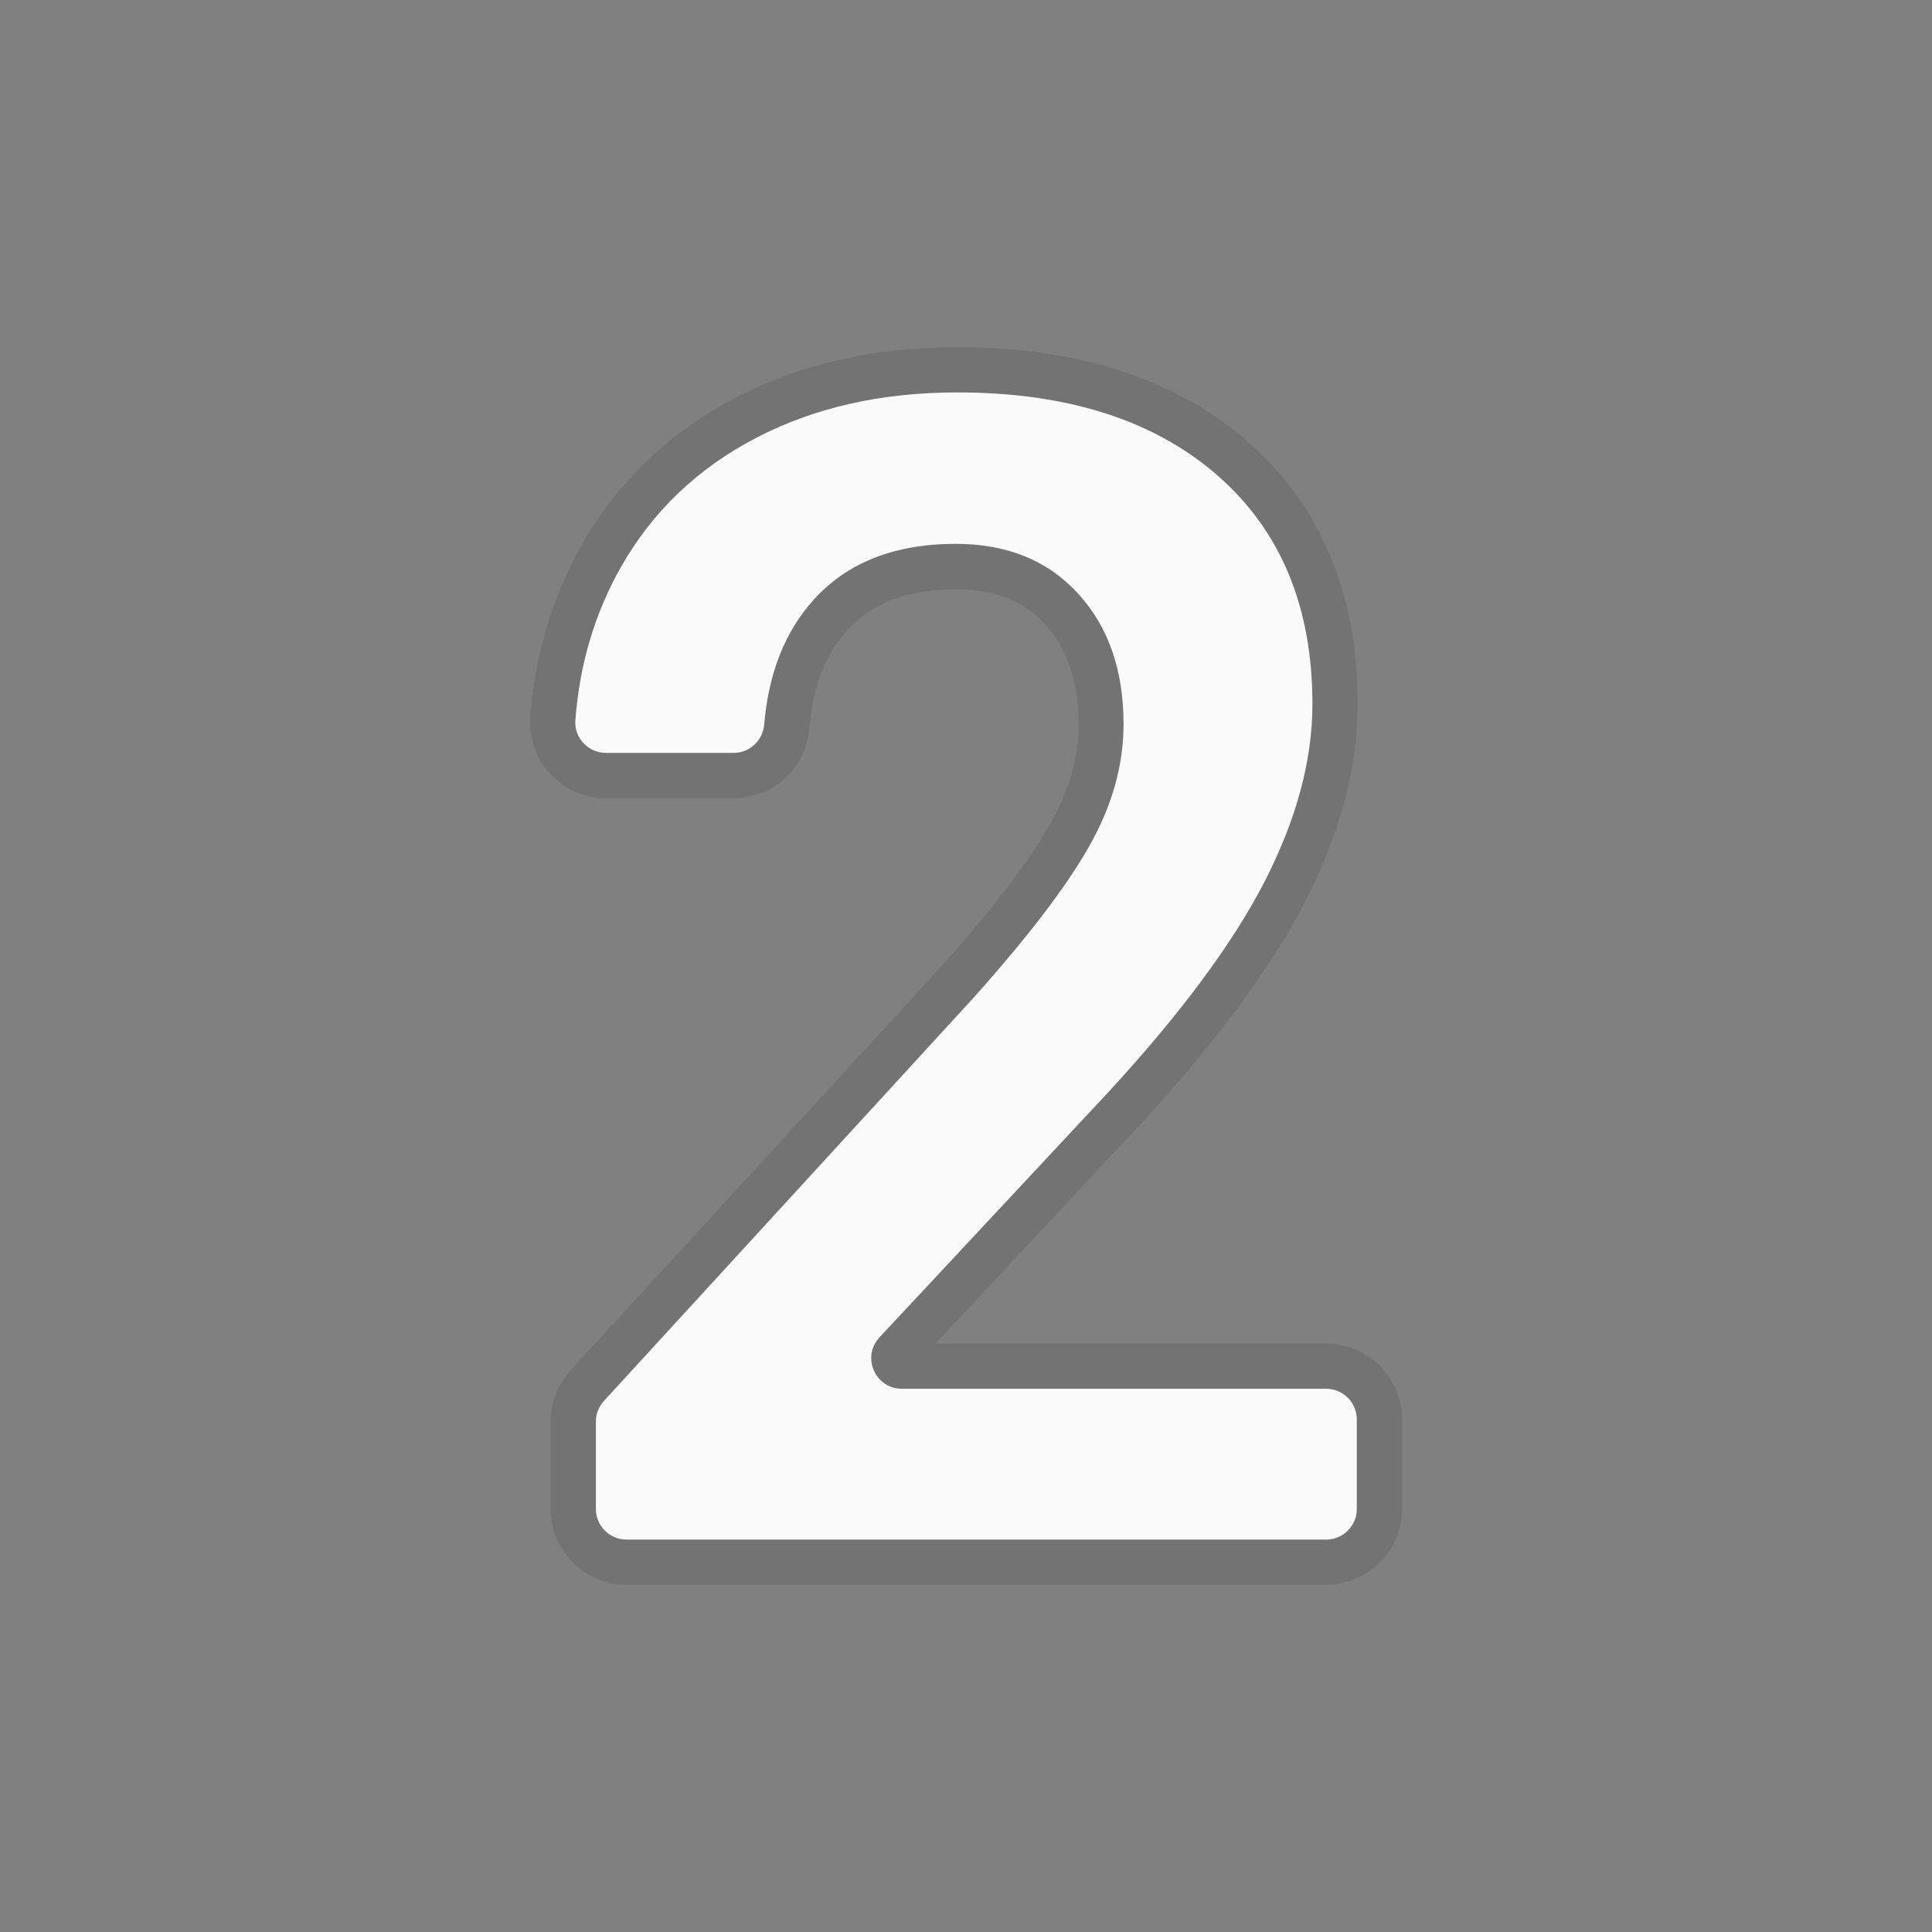
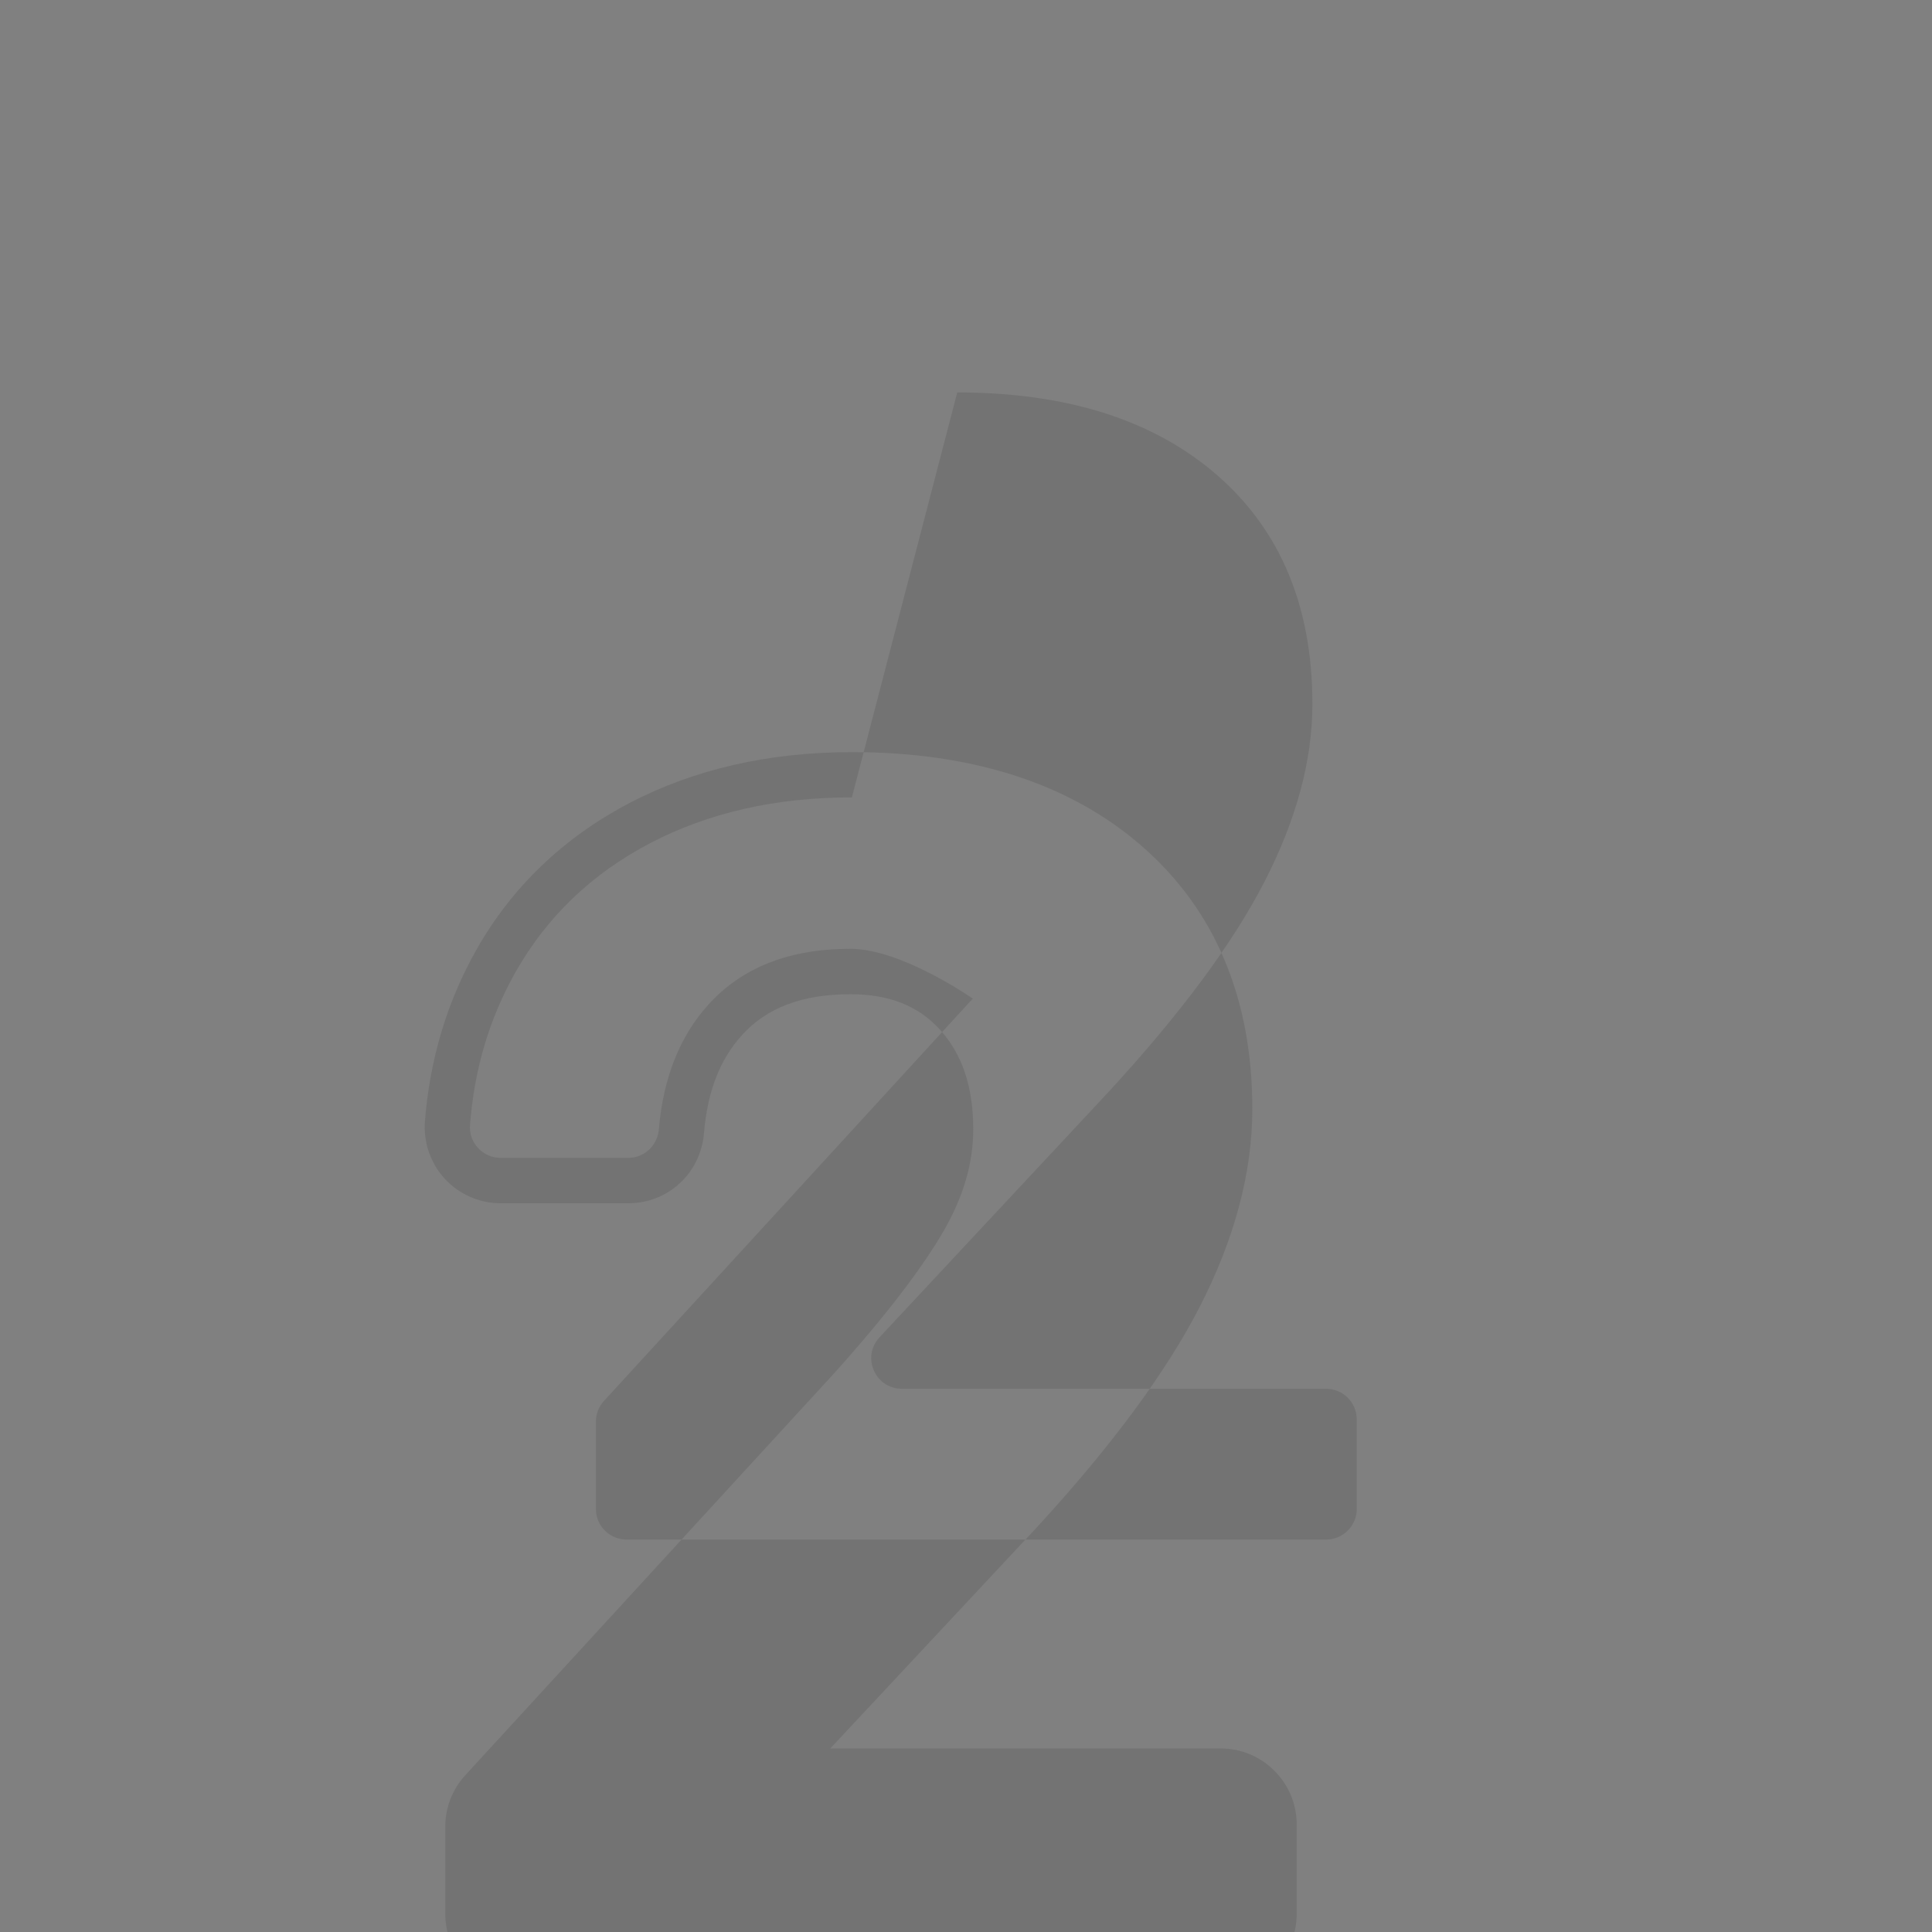
<svg xmlns="http://www.w3.org/2000/svg" enable-background="new 0 0 128 128" viewBox="0 0 128 128">
  <rect x="0" y="0" width="128" height="128" fill="#808080" stroke="none" />
  <g opacity=".2">
-     <path d="m63.42 26c7.28 0 13.02 1.83 17.22 5.48 4.2 3.66 6.31 8.71 6.31 15.16 0 3.74-1.06 7.66-3.17 11.77-2.11 4.1-5.57 8.76-10.38 13.98l-15.13 16.21c-1.21 1.3-0.29 3.41 1.48 3.41h28.11c1.12 0 2.03 0.91 2.03 2.03v5.93c0 1.12-0.91 2.03-2.03 2.03h-46.35c-1.12 0-2.03-0.91-2.03-2.03v-5.78c0-0.51 0.19-1 0.53-1.37l24.44-26.66c3.6-4.02 6.17-7.37 7.7-10.07 1.53-2.69 2.29-5.4 2.29-8.11 0-3.57-1-6.45-3.01-8.65s-4.71-3.3-8.11-3.3c-4.05 0-7.19 1.24-9.42 3.71-1.89 2.1-2.98 4.85-3.27 8.25-0.09 1.06-0.95 1.89-2.02 1.89h-8.46c-1.18 0-2.12-1-2.03-2.17 0.28-3.71 1.29-7.09 3.03-10.16 2.08-3.66 5.05-6.5 8.91-8.52s8.32-3.03 13.36-3.03m0-3c-5.51 0-10.48 1.14-14.75 3.38-4.36 2.29-7.77 5.55-10.12 9.7-1.95 3.44-3.1 7.28-3.42 11.41-0.1 1.38 0.38 2.76 1.32 3.78 0.95 1.03 2.3 1.62 3.7 1.62h8.46c2.63 0 4.79-1.99 5.01-4.64 0.23-2.76 1.05-4.88 2.51-6.49 1.65-1.83 4-2.72 7.2-2.72 2.54 0 4.47 0.76 5.9 2.32 1.5 1.64 2.23 3.81 2.23 6.63 0 2.2-0.62 4.37-1.9 6.63-1.42 2.49-3.88 5.71-7.32 9.54l-24.44 26.63c-0.85 0.93-1.32 2.14-1.32 3.4v5.78c0 2.77 2.26 5.03 5.03 5.03h46.35c2.77 0 5.03-2.26 5.03-5.03v-5.93c0-2.77-2.26-5.03-5.03-5.03h-25.87l13.61-14.57c4.98-5.41 8.63-10.34 10.85-14.66 2.32-4.51 3.5-8.93 3.5-13.14 0-7.33-2.47-13.19-7.34-17.43-4.74-4.12-11.2-6.21-19.19-6.21z" fill="#424242" />
+     <path d="m63.42 26c7.28 0 13.02 1.83 17.22 5.48 4.2 3.66 6.31 8.71 6.31 15.16 0 3.74-1.06 7.66-3.17 11.77-2.11 4.1-5.57 8.76-10.38 13.98l-15.13 16.21c-1.21 1.3-0.29 3.41 1.48 3.41h28.11c1.12 0 2.03 0.91 2.03 2.03v5.93c0 1.12-0.91 2.03-2.03 2.03h-46.35c-1.12 0-2.03-0.91-2.03-2.03v-5.78c0-0.51 0.19-1 0.53-1.37l24.44-26.66s-4.71-3.3-8.11-3.3c-4.05 0-7.19 1.24-9.42 3.71-1.89 2.1-2.98 4.85-3.27 8.25-0.09 1.06-0.95 1.89-2.02 1.89h-8.46c-1.18 0-2.12-1-2.03-2.17 0.28-3.71 1.29-7.09 3.03-10.16 2.08-3.66 5.05-6.5 8.91-8.52s8.32-3.03 13.36-3.03m0-3c-5.51 0-10.48 1.14-14.75 3.38-4.36 2.29-7.77 5.55-10.12 9.7-1.95 3.44-3.1 7.28-3.42 11.41-0.1 1.38 0.38 2.76 1.32 3.78 0.95 1.03 2.3 1.62 3.7 1.62h8.46c2.63 0 4.79-1.99 5.01-4.64 0.23-2.76 1.05-4.88 2.51-6.49 1.65-1.83 4-2.72 7.2-2.72 2.54 0 4.47 0.76 5.9 2.32 1.5 1.64 2.23 3.81 2.23 6.63 0 2.2-0.62 4.37-1.9 6.63-1.42 2.49-3.88 5.71-7.32 9.54l-24.44 26.63c-0.85 0.93-1.32 2.14-1.32 3.4v5.78c0 2.77 2.26 5.03 5.03 5.03h46.35c2.77 0 5.03-2.26 5.03-5.03v-5.93c0-2.77-2.26-5.03-5.03-5.03h-25.87l13.61-14.57c4.98-5.41 8.63-10.34 10.85-14.66 2.32-4.51 3.5-8.93 3.5-13.14 0-7.33-2.47-13.19-7.34-17.43-4.74-4.12-11.2-6.21-19.19-6.21z" fill="#424242" />
  </g>
-   <path d="m87.86 102h-46.35c-1.12 0-2.03-0.91-2.03-2.03v-5.78c0-0.51 0.19-1 0.53-1.37l24.44-26.66c3.6-4.02 6.17-7.37 7.7-10.07 1.53-2.69 2.29-5.4 2.29-8.11 0-3.57-1-6.45-3.01-8.65s-4.71-3.3-8.11-3.3c-4.05 0-7.19 1.24-9.42 3.71-1.89 2.1-2.98 4.85-3.27 8.25-0.09 1.06-0.95 1.89-2.02 1.89h-8.46c-1.18 0-2.12-1-2.03-2.17 0.28-3.71 1.29-7.09 3.03-10.16 2.08-3.66 5.05-6.5 8.91-8.52s8.32-3.03 13.36-3.03c7.28 0 13.02 1.83 17.22 5.48 4.2 3.66 6.31 8.71 6.31 15.16 0 3.74-1.06 7.66-3.17 11.77-2.11 4.1-5.57 8.76-10.38 13.98l-15.13 16.21c-1.21 1.3-0.29 3.41 1.48 3.41h28.11c1.12 0 2.03 0.91 2.03 2.03v5.93c0 1.12-0.91 2.03-2.03 2.03z" fill="#FAFAFA" />
</svg>